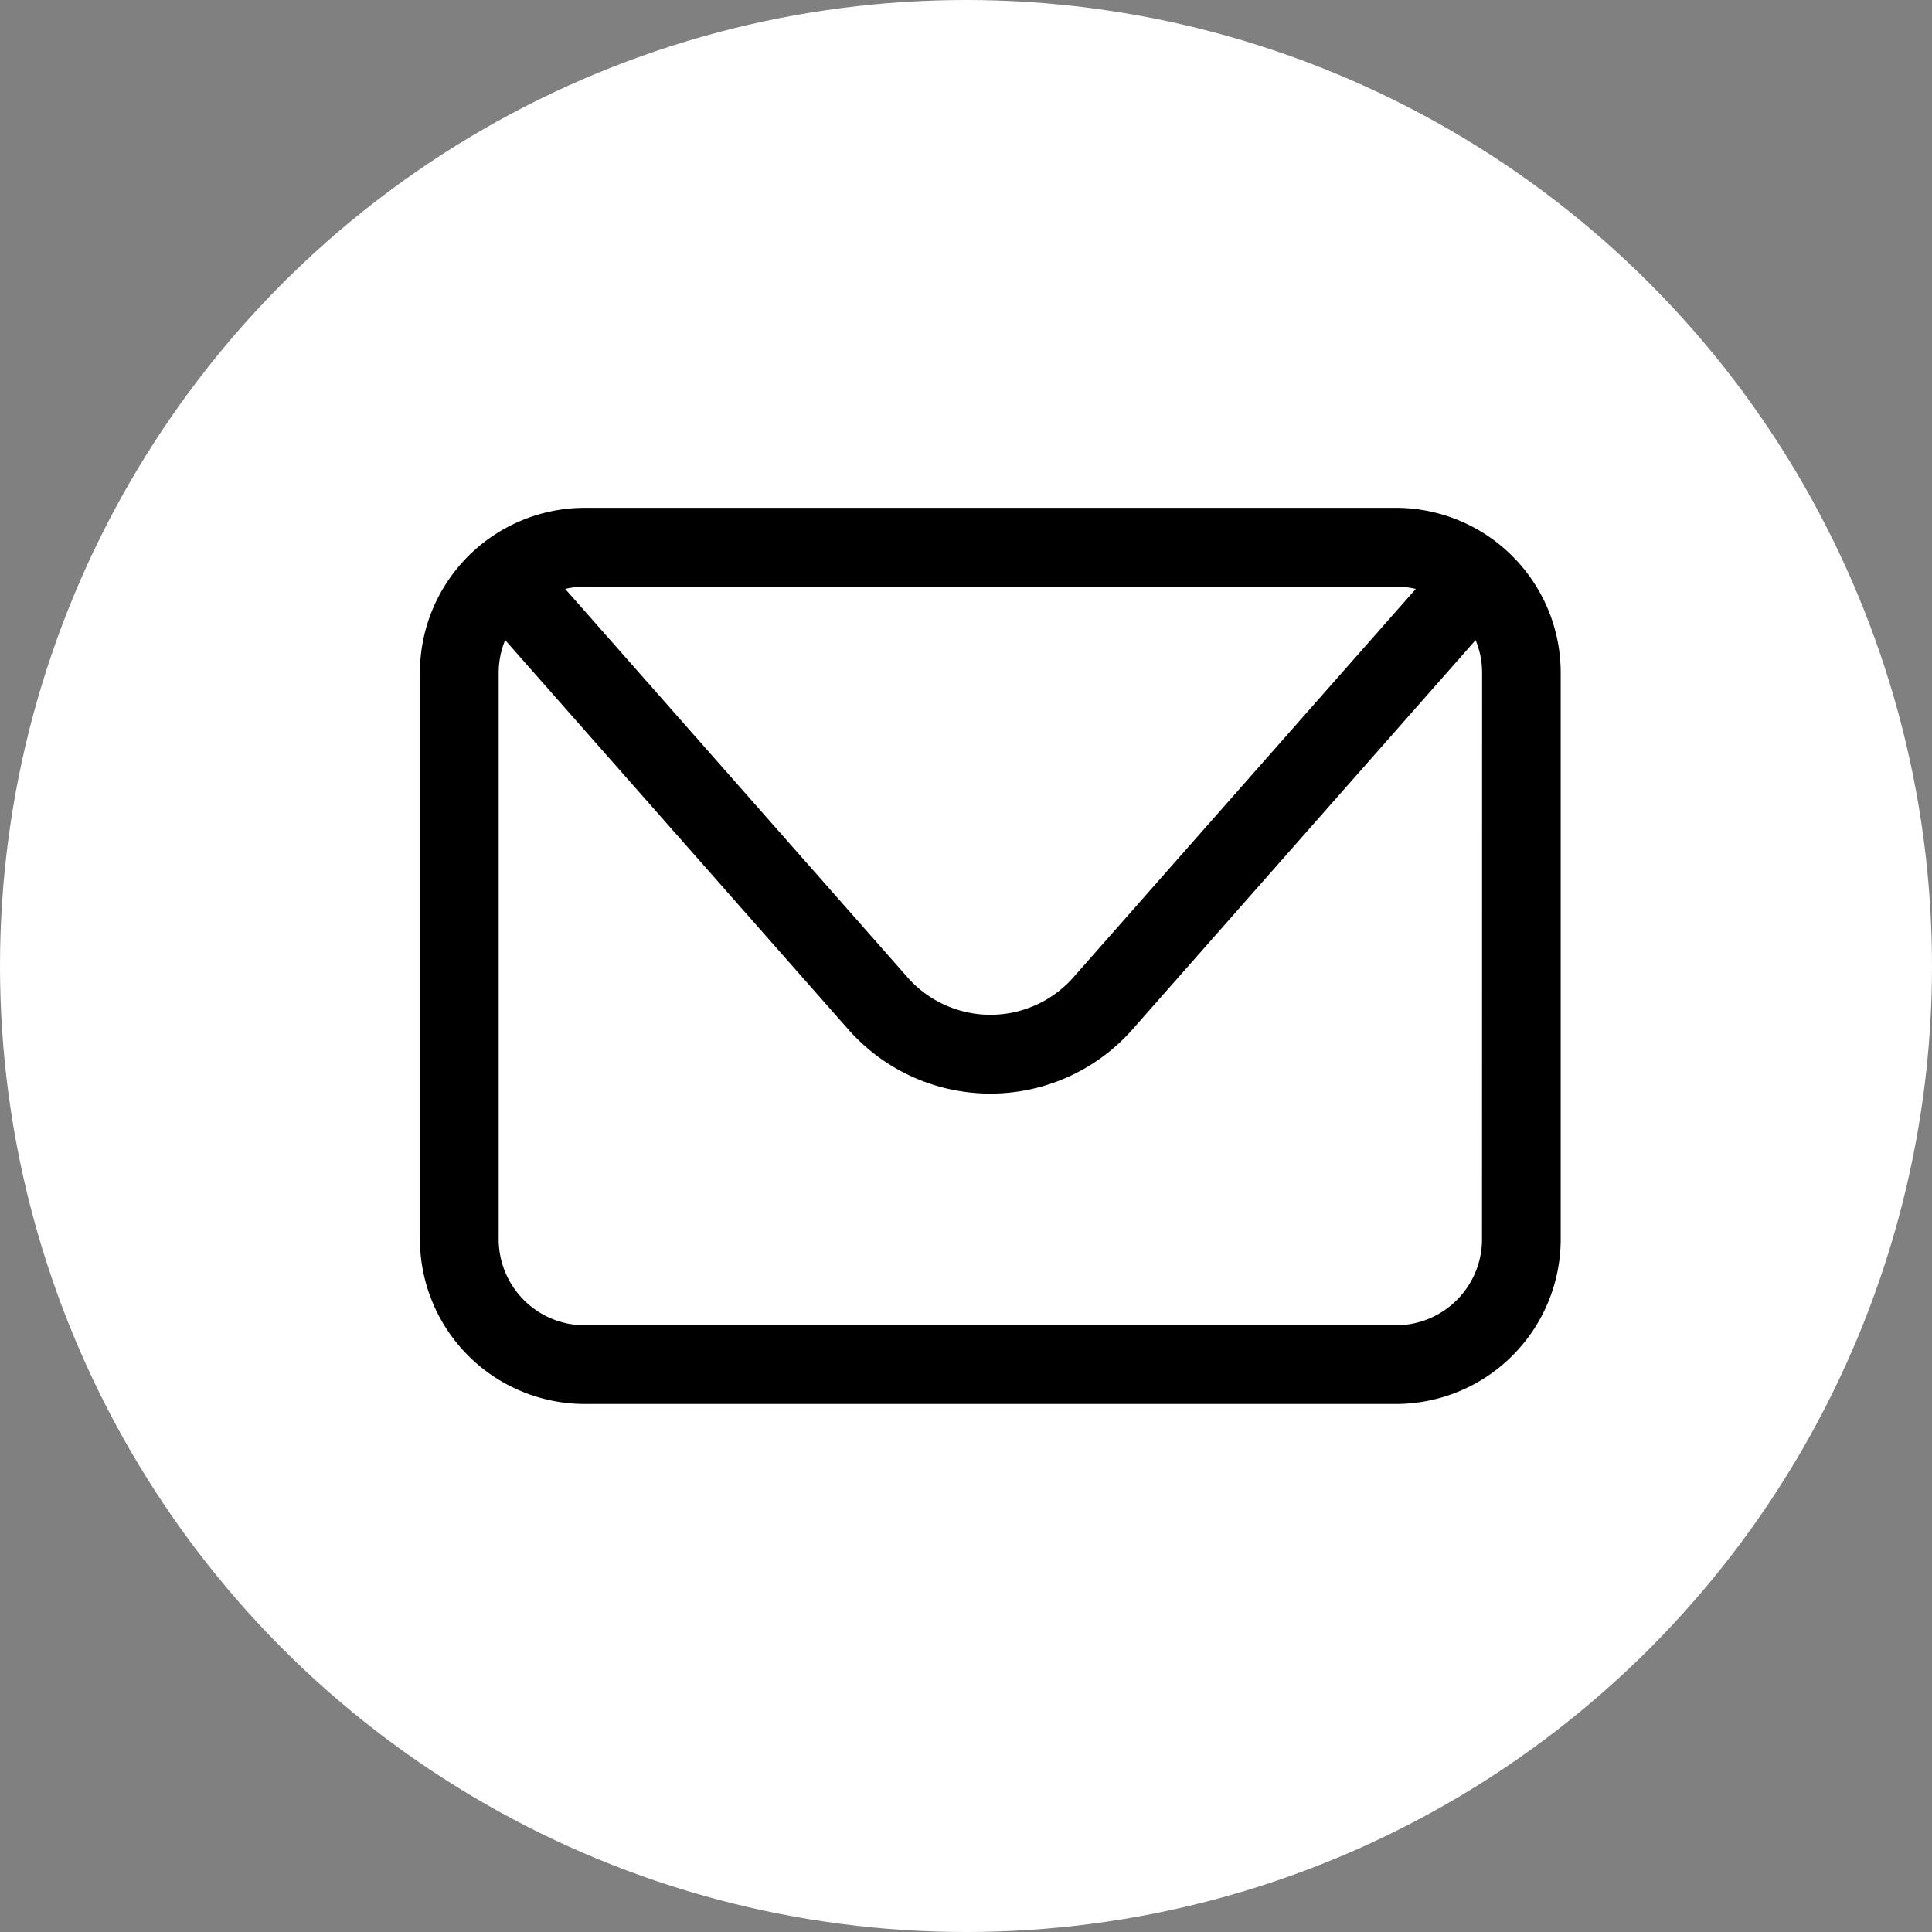
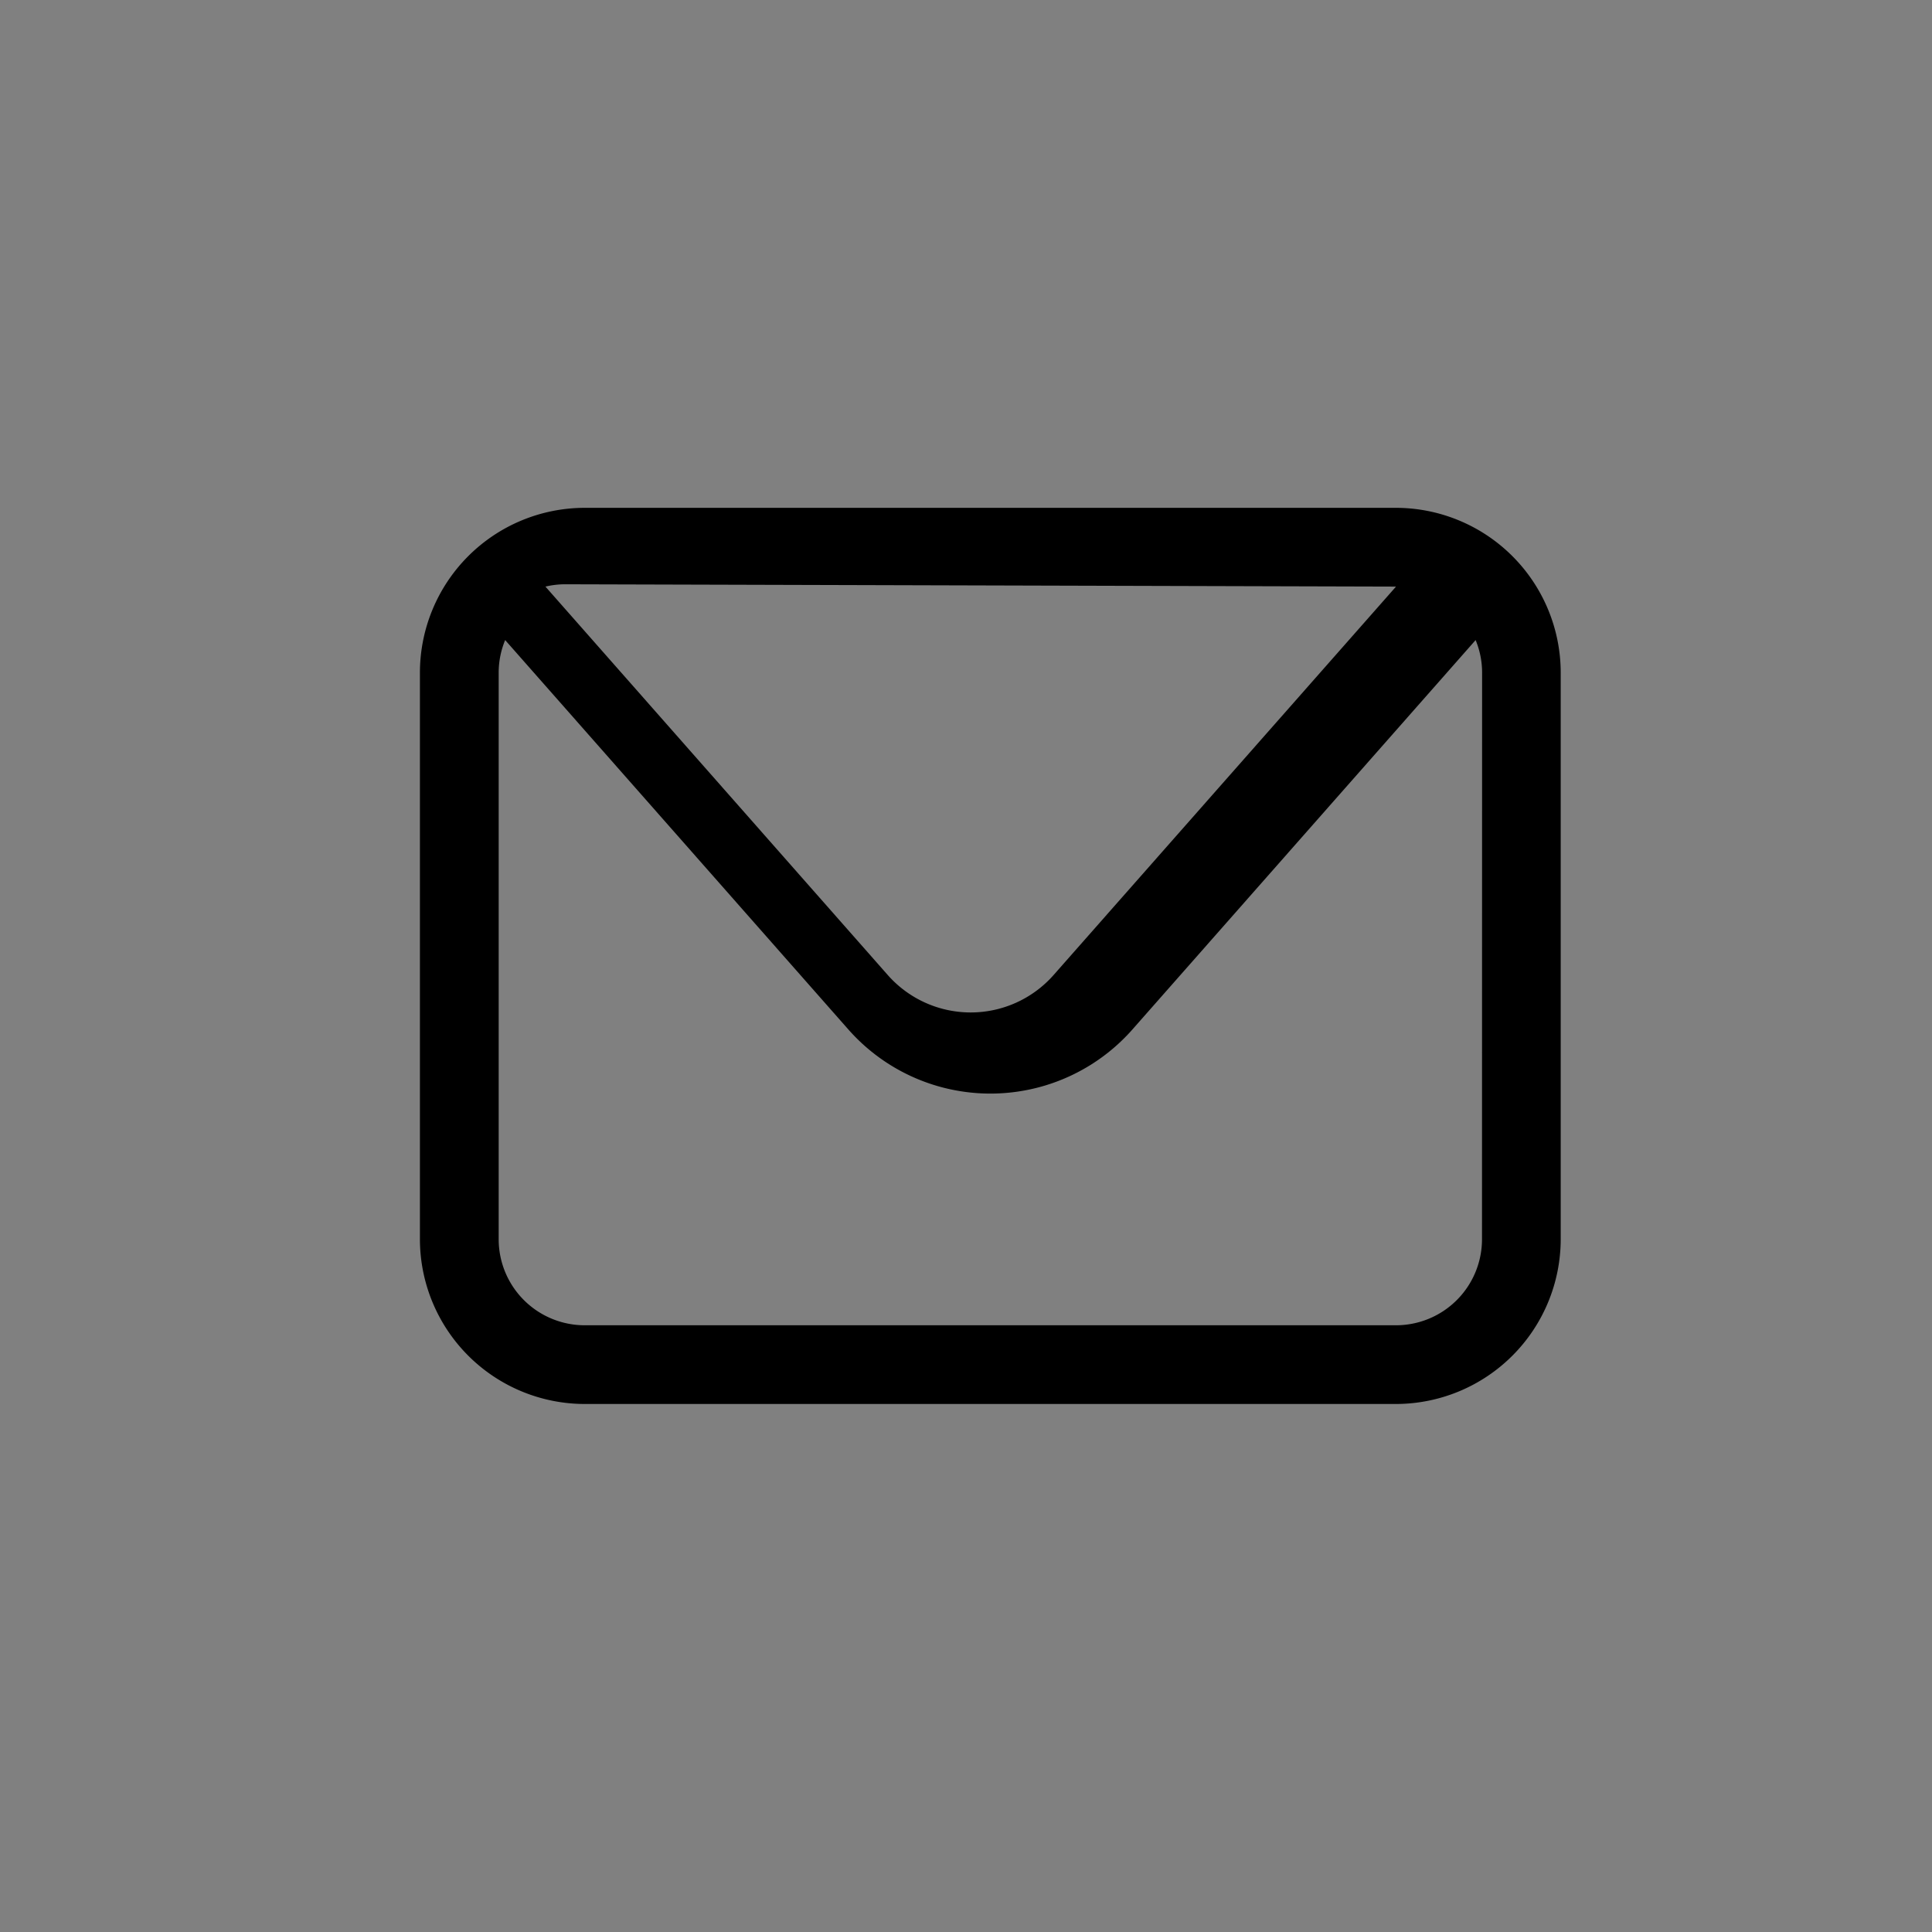
<svg xmlns="http://www.w3.org/2000/svg" id="Component_31_1" data-name="Component 31 – 1" width="39.052" height="39.052" viewBox="0 0 39.052 39.052">
  <rect x="0" y="0" width="39.052" height="39.052" fill="#808080" stroke="none" />
-   <circle id="Ellipse_149" data-name="Ellipse 149" cx="19.526" cy="19.526" r="19.526" fill="#fff" />
-   <path id="Path_5782" data-name="Path 5782" d="M692.009,477.6h-16.4a3.334,3.334,0,0,0-3.33,3.329v11.456a3.334,3.334,0,0,0,3.33,3.329h16.4a3.334,3.334,0,0,0,3.329-3.329V480.932A3.334,3.334,0,0,0,692.009,477.6Zm0,1.592a1.778,1.778,0,0,1,.4.047l-6.921,7.851a2.235,2.235,0,0,1-3.353,0l-6.919-7.851a1.746,1.746,0,0,1,.394-.047Zm1.738,13.193a1.739,1.739,0,0,1-1.738,1.738h-16.4a1.739,1.739,0,0,1-1.738-1.738V480.932a1.72,1.72,0,0,1,.131-.659l6.938,7.872a3.828,3.828,0,0,0,5.74,0l6.938-7.872a1.718,1.718,0,0,1,.131.659Z" transform="translate(-663.791 -467.335)" />
+   <path id="Path_5782" data-name="Path 5782" d="M692.009,477.6h-16.4a3.334,3.334,0,0,0-3.33,3.329v11.456a3.334,3.334,0,0,0,3.33,3.329h16.4a3.334,3.334,0,0,0,3.329-3.329V480.932A3.334,3.334,0,0,0,692.009,477.6Zm0,1.592l-6.921,7.851a2.235,2.235,0,0,1-3.353,0l-6.919-7.851a1.746,1.746,0,0,1,.394-.047Zm1.738,13.193a1.739,1.739,0,0,1-1.738,1.738h-16.4a1.739,1.739,0,0,1-1.738-1.738V480.932a1.72,1.72,0,0,1,.131-.659l6.938,7.872a3.828,3.828,0,0,0,5.74,0l6.938-7.872a1.718,1.718,0,0,1,.131.659Z" transform="translate(-663.791 -467.335)" />
</svg>